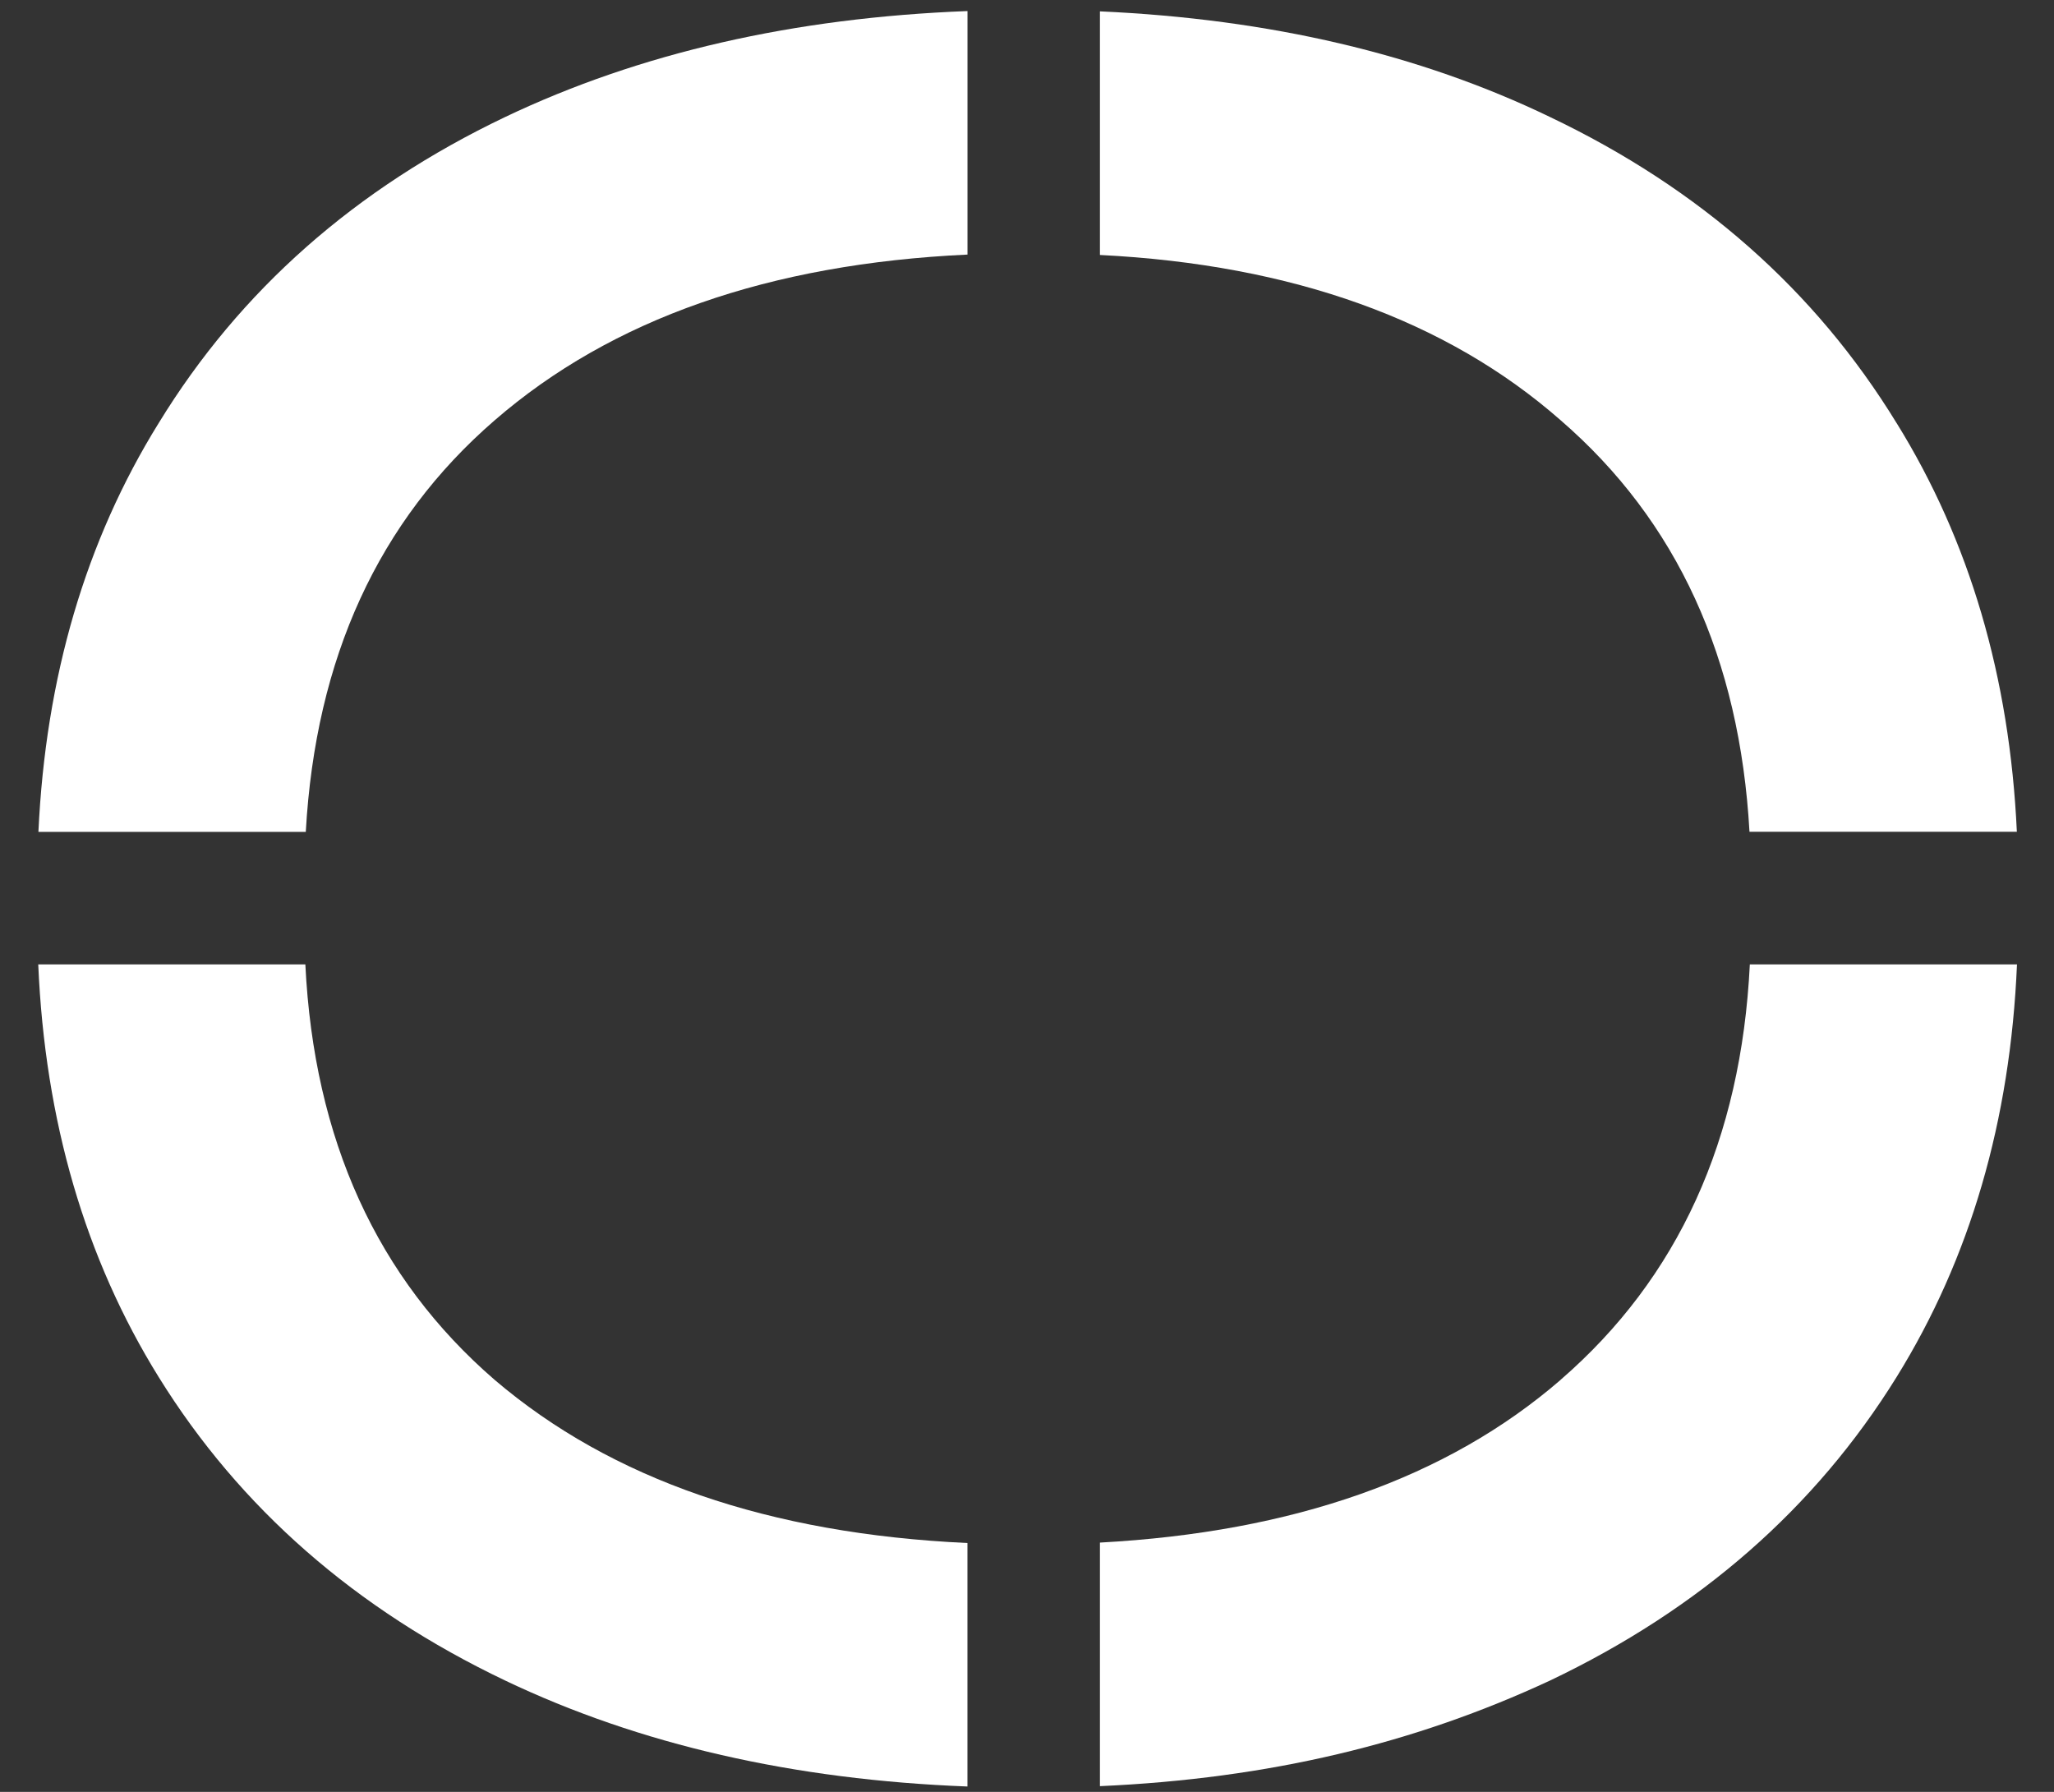
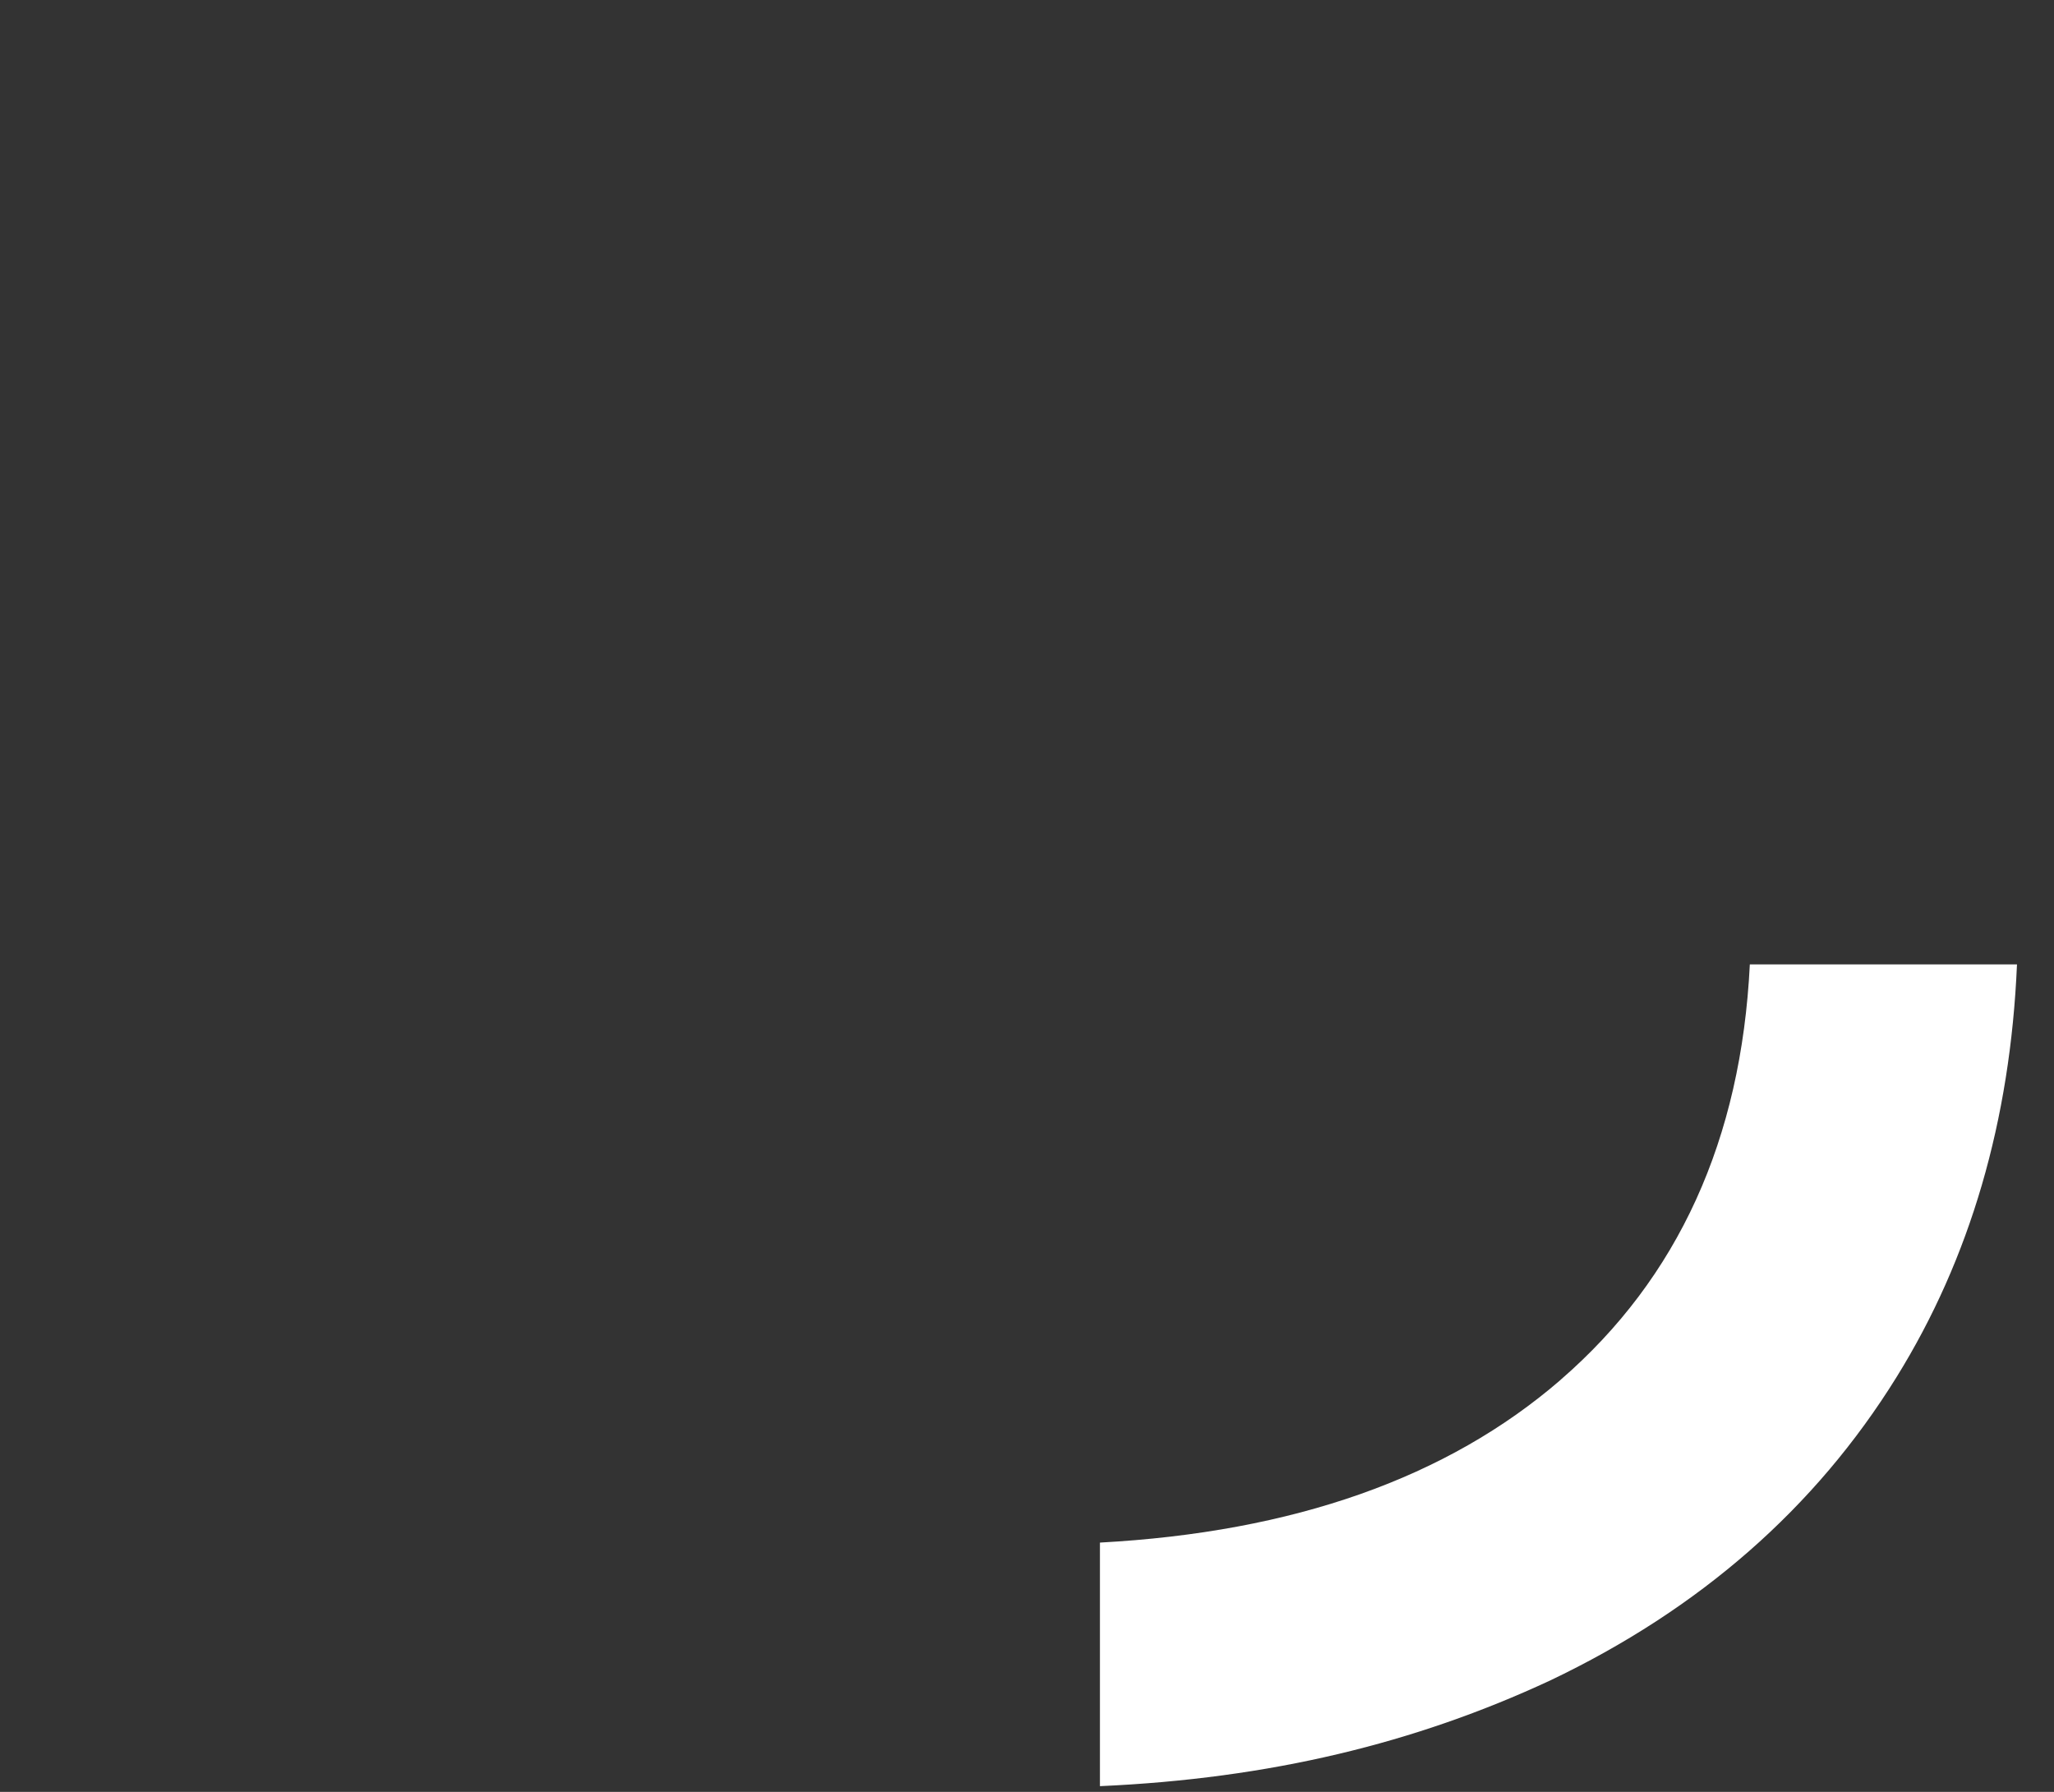
<svg xmlns="http://www.w3.org/2000/svg" width="47" height="41" viewBox="0 0 47 41" fill="none">
  <rect x="0" y="0" width="47" height="41" fill="#333333" stroke="none" />
-   <path d="M3.634 31.513C5.489 34.504 8.132 36.818 11.561 38.453C14.633 39.918 18.159 40.724 22.137 40.877V35.306C17.6 35.095 13.992 33.853 11.319 31.573C8.625 29.244 7.183 26.073 6.987 22.066H0.875C1.029 25.644 1.946 28.794 3.634 31.513Z" fill="white" />
-   <path d="M11.319 9.617C13.993 7.299 17.601 6.037 22.138 5.825V0.253C18.16 0.405 14.634 1.213 11.562 2.676C8.132 4.312 5.49 6.645 3.634 9.676C1.96 12.373 1.044 15.493 0.879 19.034H6.997C7.22 15.059 8.659 11.918 11.319 9.617Z" fill="white" />
  <path d="M35.71 31.573C33.115 33.817 29.6 35.056 25.169 35.296V40.869C29.054 40.696 32.375 39.891 35.467 38.453C38.898 36.818 41.54 34.504 43.395 31.513C45.083 28.792 46.001 25.642 46.153 22.066H40.04C39.843 26.073 38.4 29.244 35.708 31.573H35.71Z" fill="white" />
-   <path d="M43.396 9.677C41.54 6.646 38.898 4.313 35.469 2.678C32.488 1.239 29.054 0.434 25.169 0.26V5.834C29.587 6.055 33.115 7.337 35.71 9.615C38.372 11.917 39.809 15.058 40.032 19.032H46.15C45.986 15.492 45.069 12.372 43.395 9.674L43.396 9.677Z" fill="white" />
</svg>